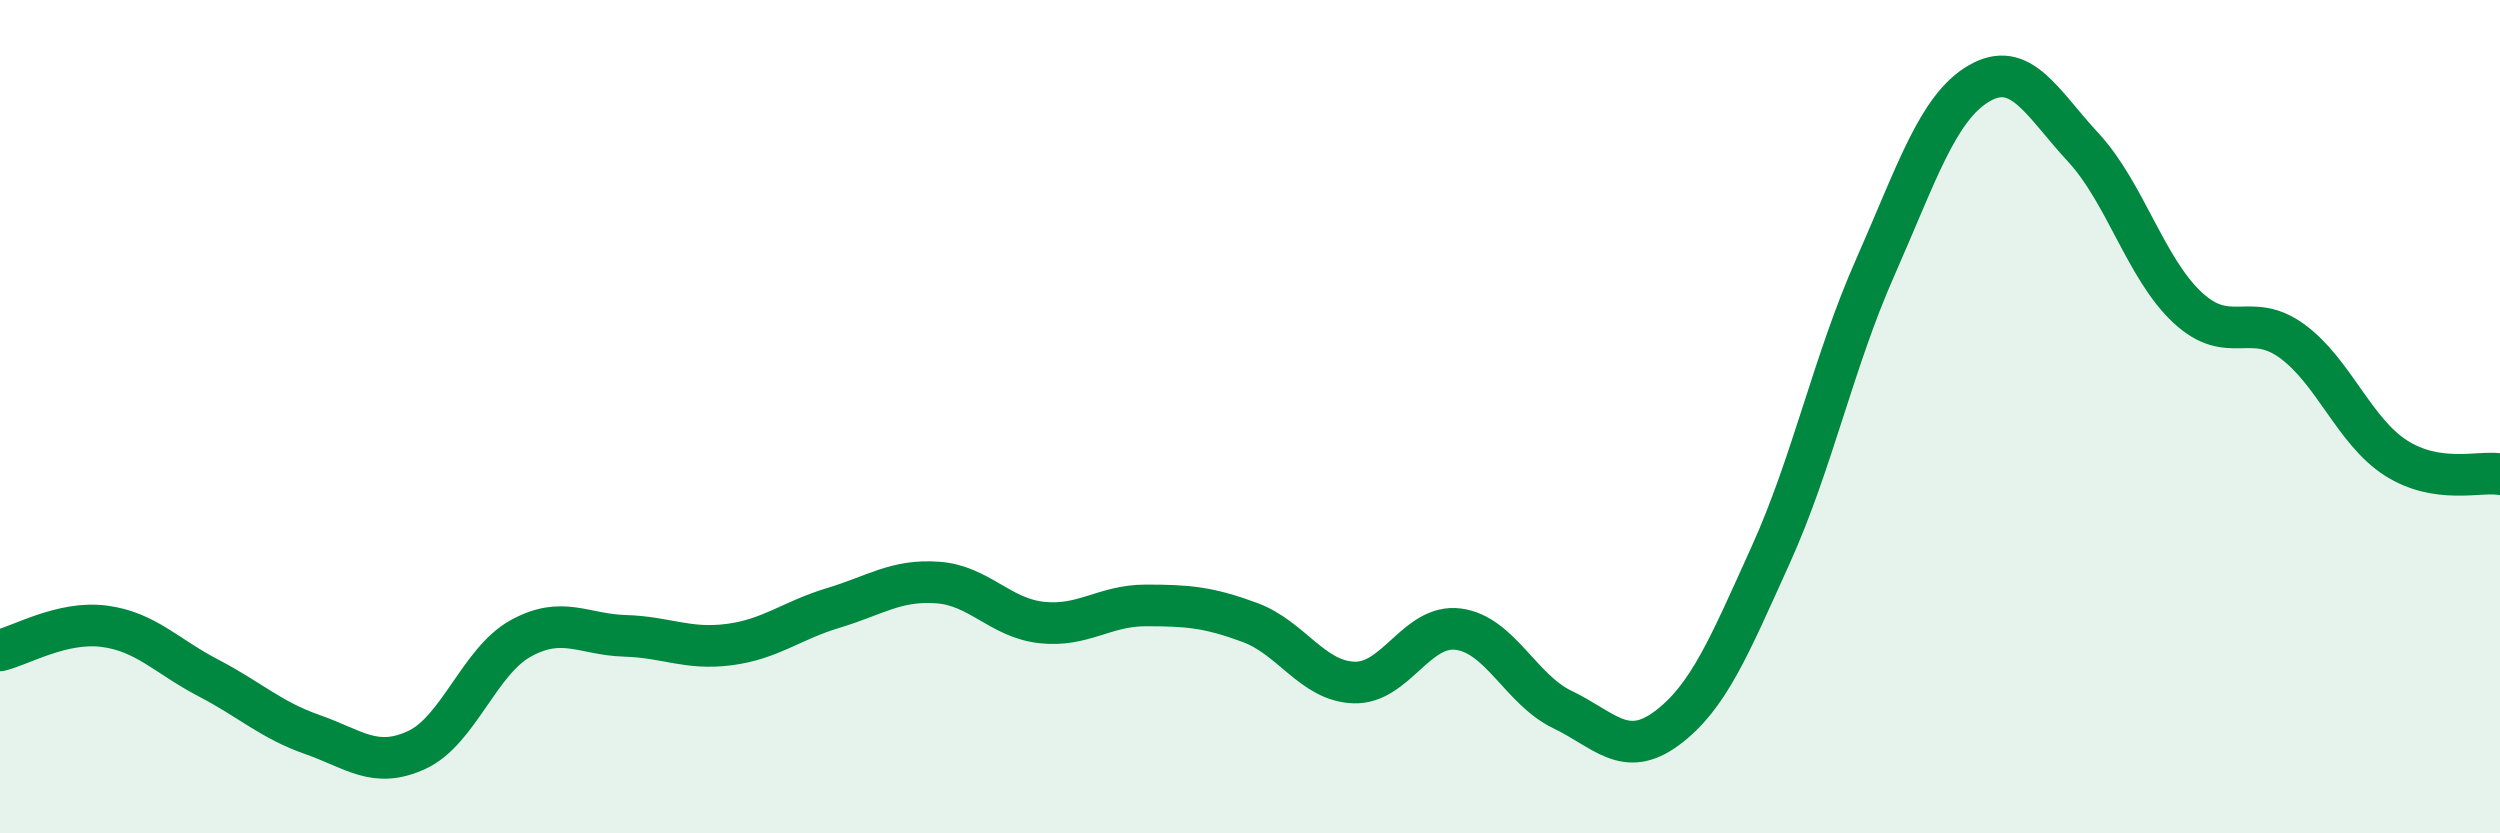
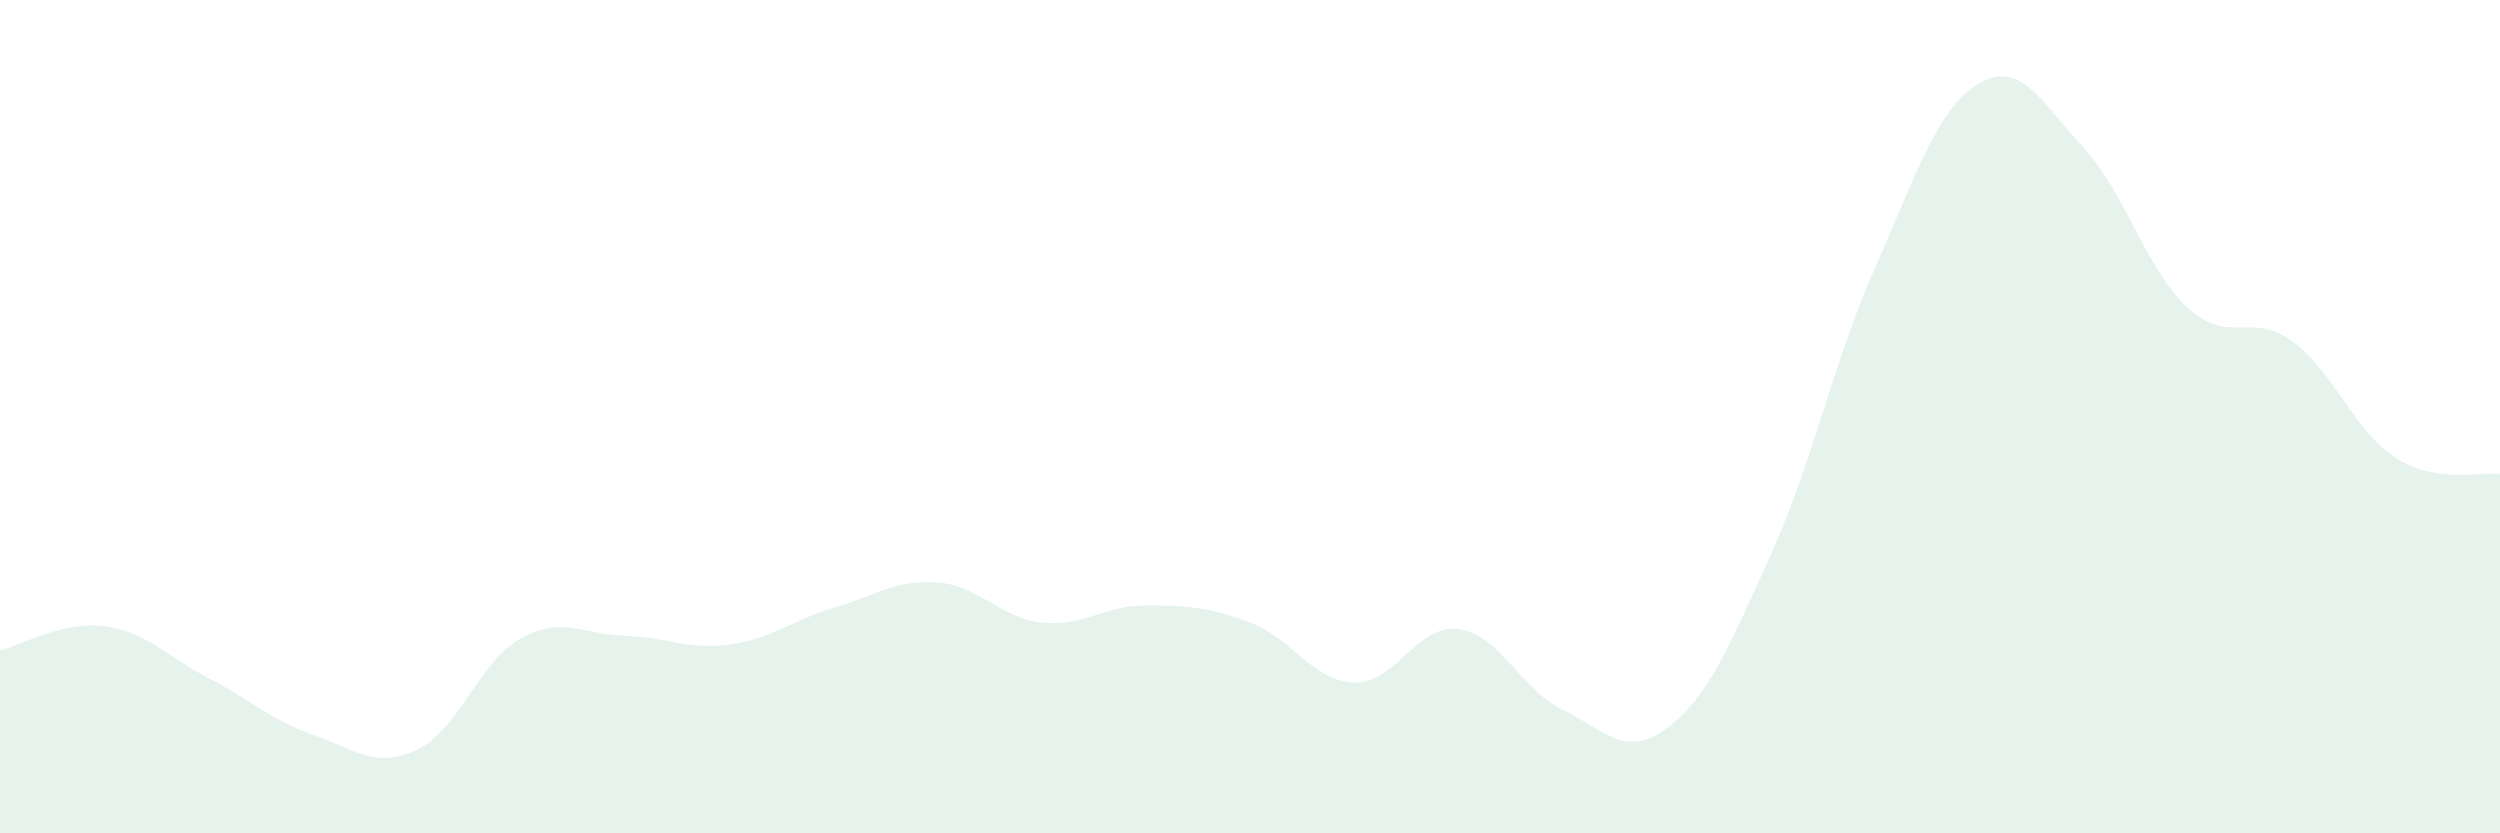
<svg xmlns="http://www.w3.org/2000/svg" width="60" height="20" viewBox="0 0 60 20">
  <path d="M 0,15.61 C 0.5,15.49 1.5,14.9 2.5,15.03 C 3.5,15.16 4,15.75 5,16.27 C 6,16.79 6.5,17.28 7.5,17.63 C 8.5,17.98 9,18.46 10,18 C 11,17.54 11.5,15.87 12.5,15.32 C 13.5,14.77 14,15.23 15,15.26 C 16,15.29 16.5,15.6 17.5,15.47 C 18.5,15.34 19,14.89 20,14.59 C 21,14.29 21.5,13.91 22.5,13.98 C 23.5,14.05 24,14.83 25,14.94 C 26,15.05 26.5,14.53 27.5,14.53 C 28.5,14.53 29,14.57 30,14.94 C 31,15.31 31.5,16.35 32.5,16.38 C 33.5,16.41 34,14.97 35,15.1 C 36,15.23 36.5,16.55 37.5,17.03 C 38.5,17.51 39,18.22 40,17.48 C 41,16.74 41.5,15.52 42.5,13.31 C 43.5,11.1 44,8.69 45,6.43 C 46,4.17 46.5,2.58 47.5,2 C 48.5,1.42 49,2.46 50,3.54 C 51,4.62 51.5,6.45 52.5,7.38 C 53.5,8.31 54,7.46 55,8.18 C 56,8.9 56.5,10.35 57.5,10.99 C 58.5,11.63 59.5,11.3 60,11.38L60 20L0 20Z" fill="#008740" opacity="0.1" stroke-linecap="round" stroke-linejoin="round" />
-   <path d="M 0,15.61 C 0.5,15.49 1.5,14.9 2.5,15.03 C 3.5,15.16 4,15.75 5,16.27 C 6,16.79 6.5,17.28 7.5,17.63 C 8.5,17.98 9,18.46 10,18 C 11,17.54 11.5,15.87 12.5,15.32 C 13.5,14.77 14,15.23 15,15.26 C 16,15.29 16.5,15.6 17.5,15.47 C 18.5,15.34 19,14.89 20,14.59 C 21,14.29 21.5,13.91 22.5,13.98 C 23.5,14.05 24,14.83 25,14.94 C 26,15.05 26.5,14.53 27.5,14.53 C 28.5,14.53 29,14.57 30,14.94 C 31,15.31 31.5,16.35 32.5,16.38 C 33.5,16.41 34,14.97 35,15.1 C 36,15.23 36.5,16.55 37.5,17.03 C 38.5,17.51 39,18.22 40,17.48 C 41,16.74 41.5,15.52 42.5,13.31 C 43.5,11.1 44,8.69 45,6.43 C 46,4.17 46.5,2.58 47.5,2 C 48.5,1.42 49,2.46 50,3.54 C 51,4.62 51.5,6.45 52.5,7.38 C 53.5,8.31 54,7.46 55,8.18 C 56,8.9 56.5,10.35 57.5,10.99 C 58.5,11.63 59.5,11.3 60,11.38" stroke="#008740" stroke-width="1" fill="none" stroke-linecap="round" stroke-linejoin="round" />
</svg>